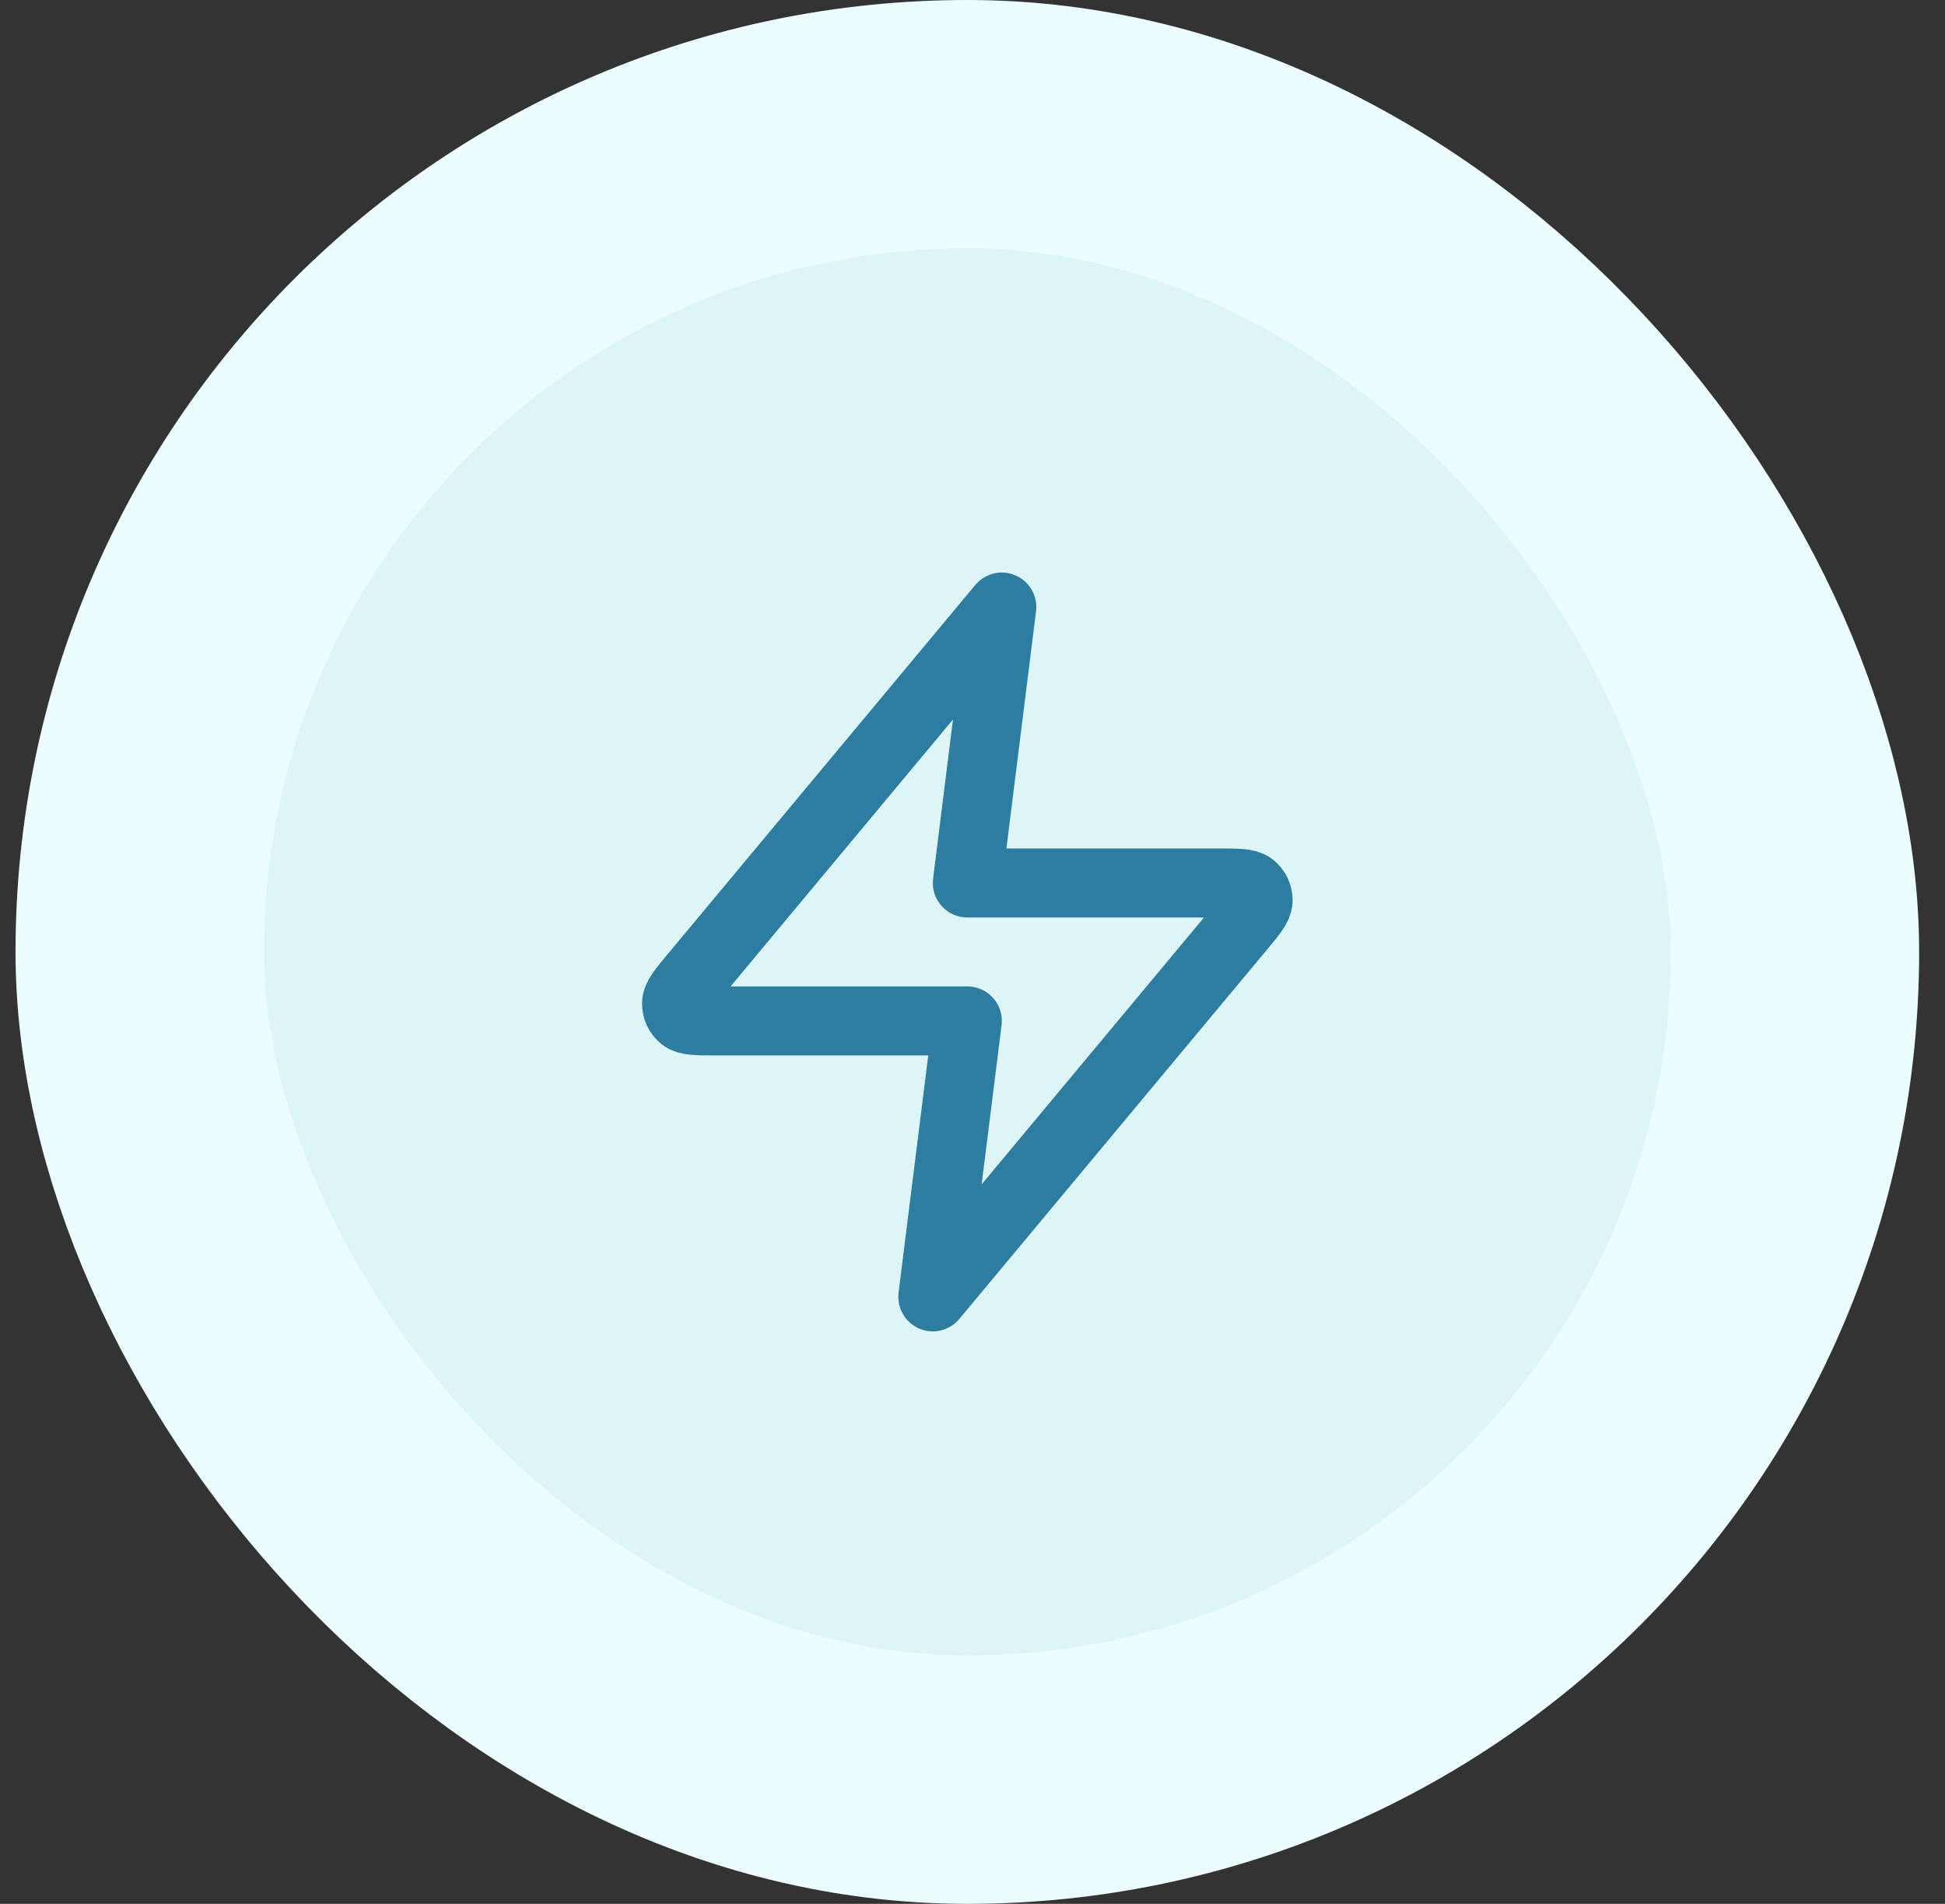
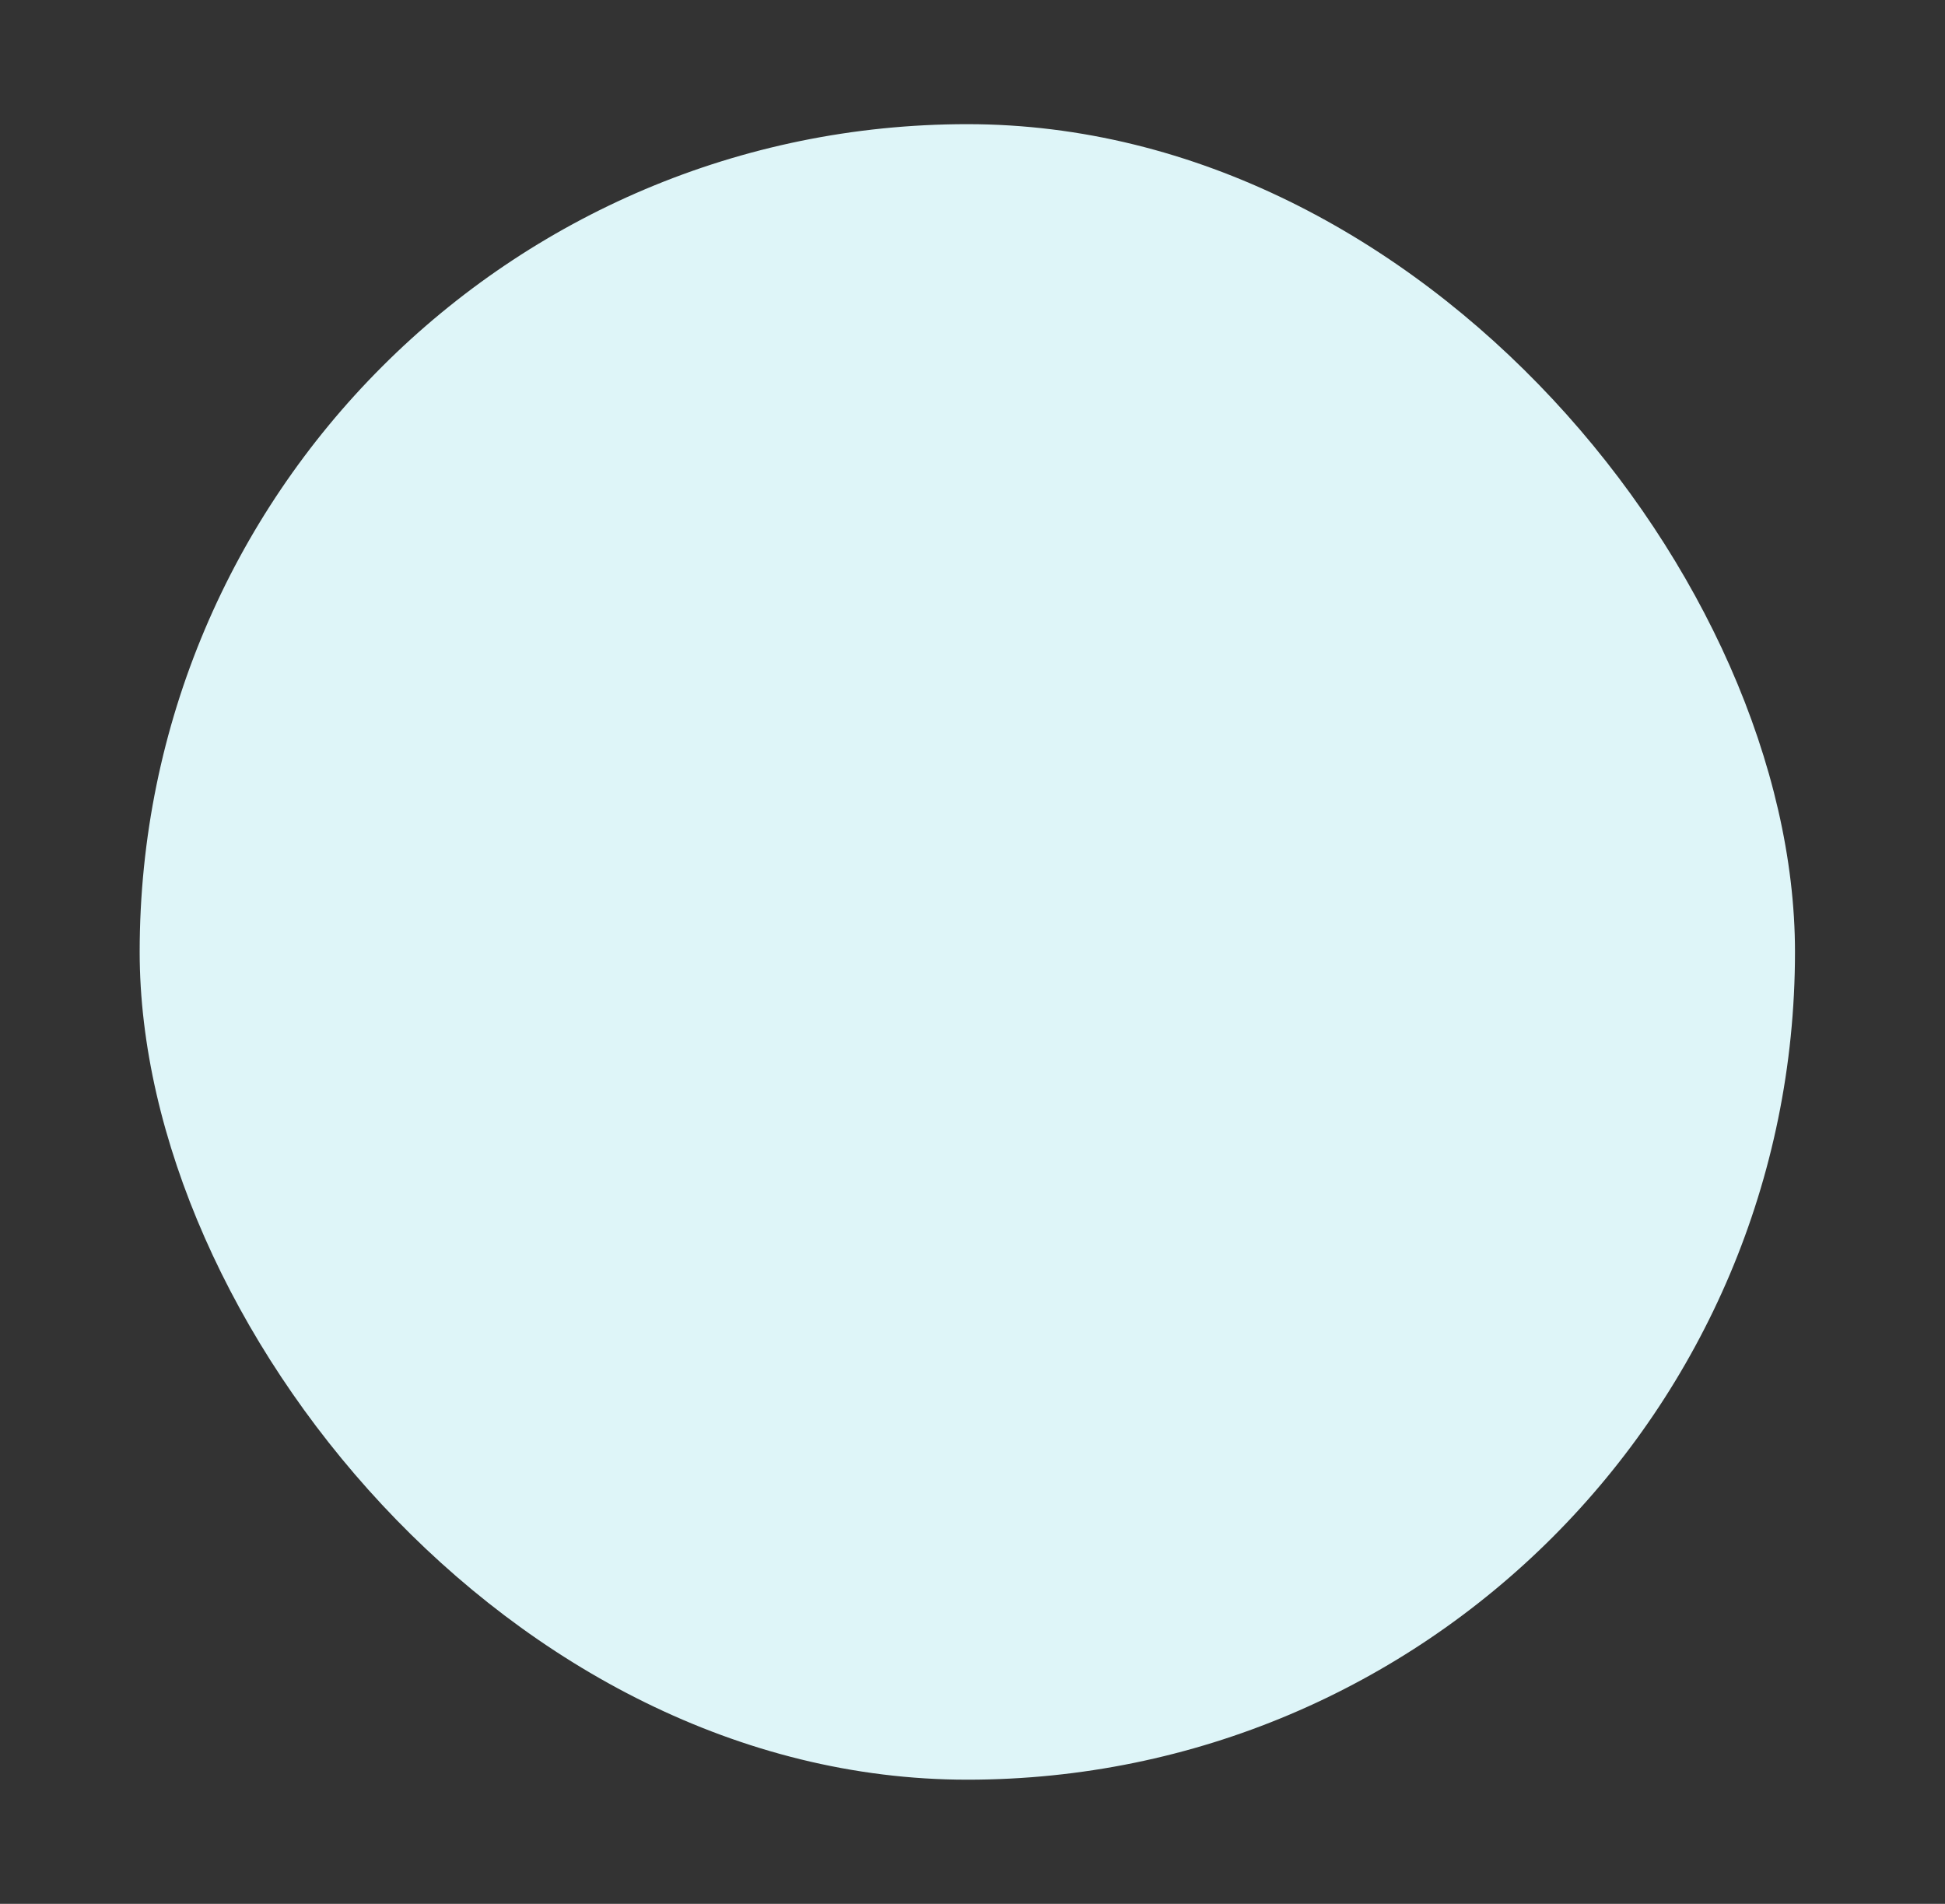
<svg xmlns="http://www.w3.org/2000/svg" width="47" height="46" viewBox="0 0 47 46" fill="none">
  <rect x="0" y="0" width="47" height="46" fill="#333333" stroke="none" />
  <rect x="3.375" y="3" width="40" height="40" rx="20" fill="#DEF5F8" />
-   <rect x="3.375" y="3" width="40" height="40" rx="20" stroke="#ECFDFF" stroke-width="6" />
-   <path d="M24.208 14.667L16.786 23.573C16.495 23.922 16.35 24.097 16.348 24.244C16.346 24.372 16.403 24.494 16.502 24.574C16.617 24.667 16.844 24.667 17.298 24.667H23.375L22.541 31.334L29.963 22.427C30.254 22.078 30.399 21.904 30.402 21.757C30.404 21.629 30.347 21.507 30.247 21.426C30.132 21.334 29.905 21.334 29.451 21.334H23.375L24.208 14.667Z" stroke="#2C7DA0" stroke-width="1.667" stroke-linecap="round" stroke-linejoin="round" />
</svg>